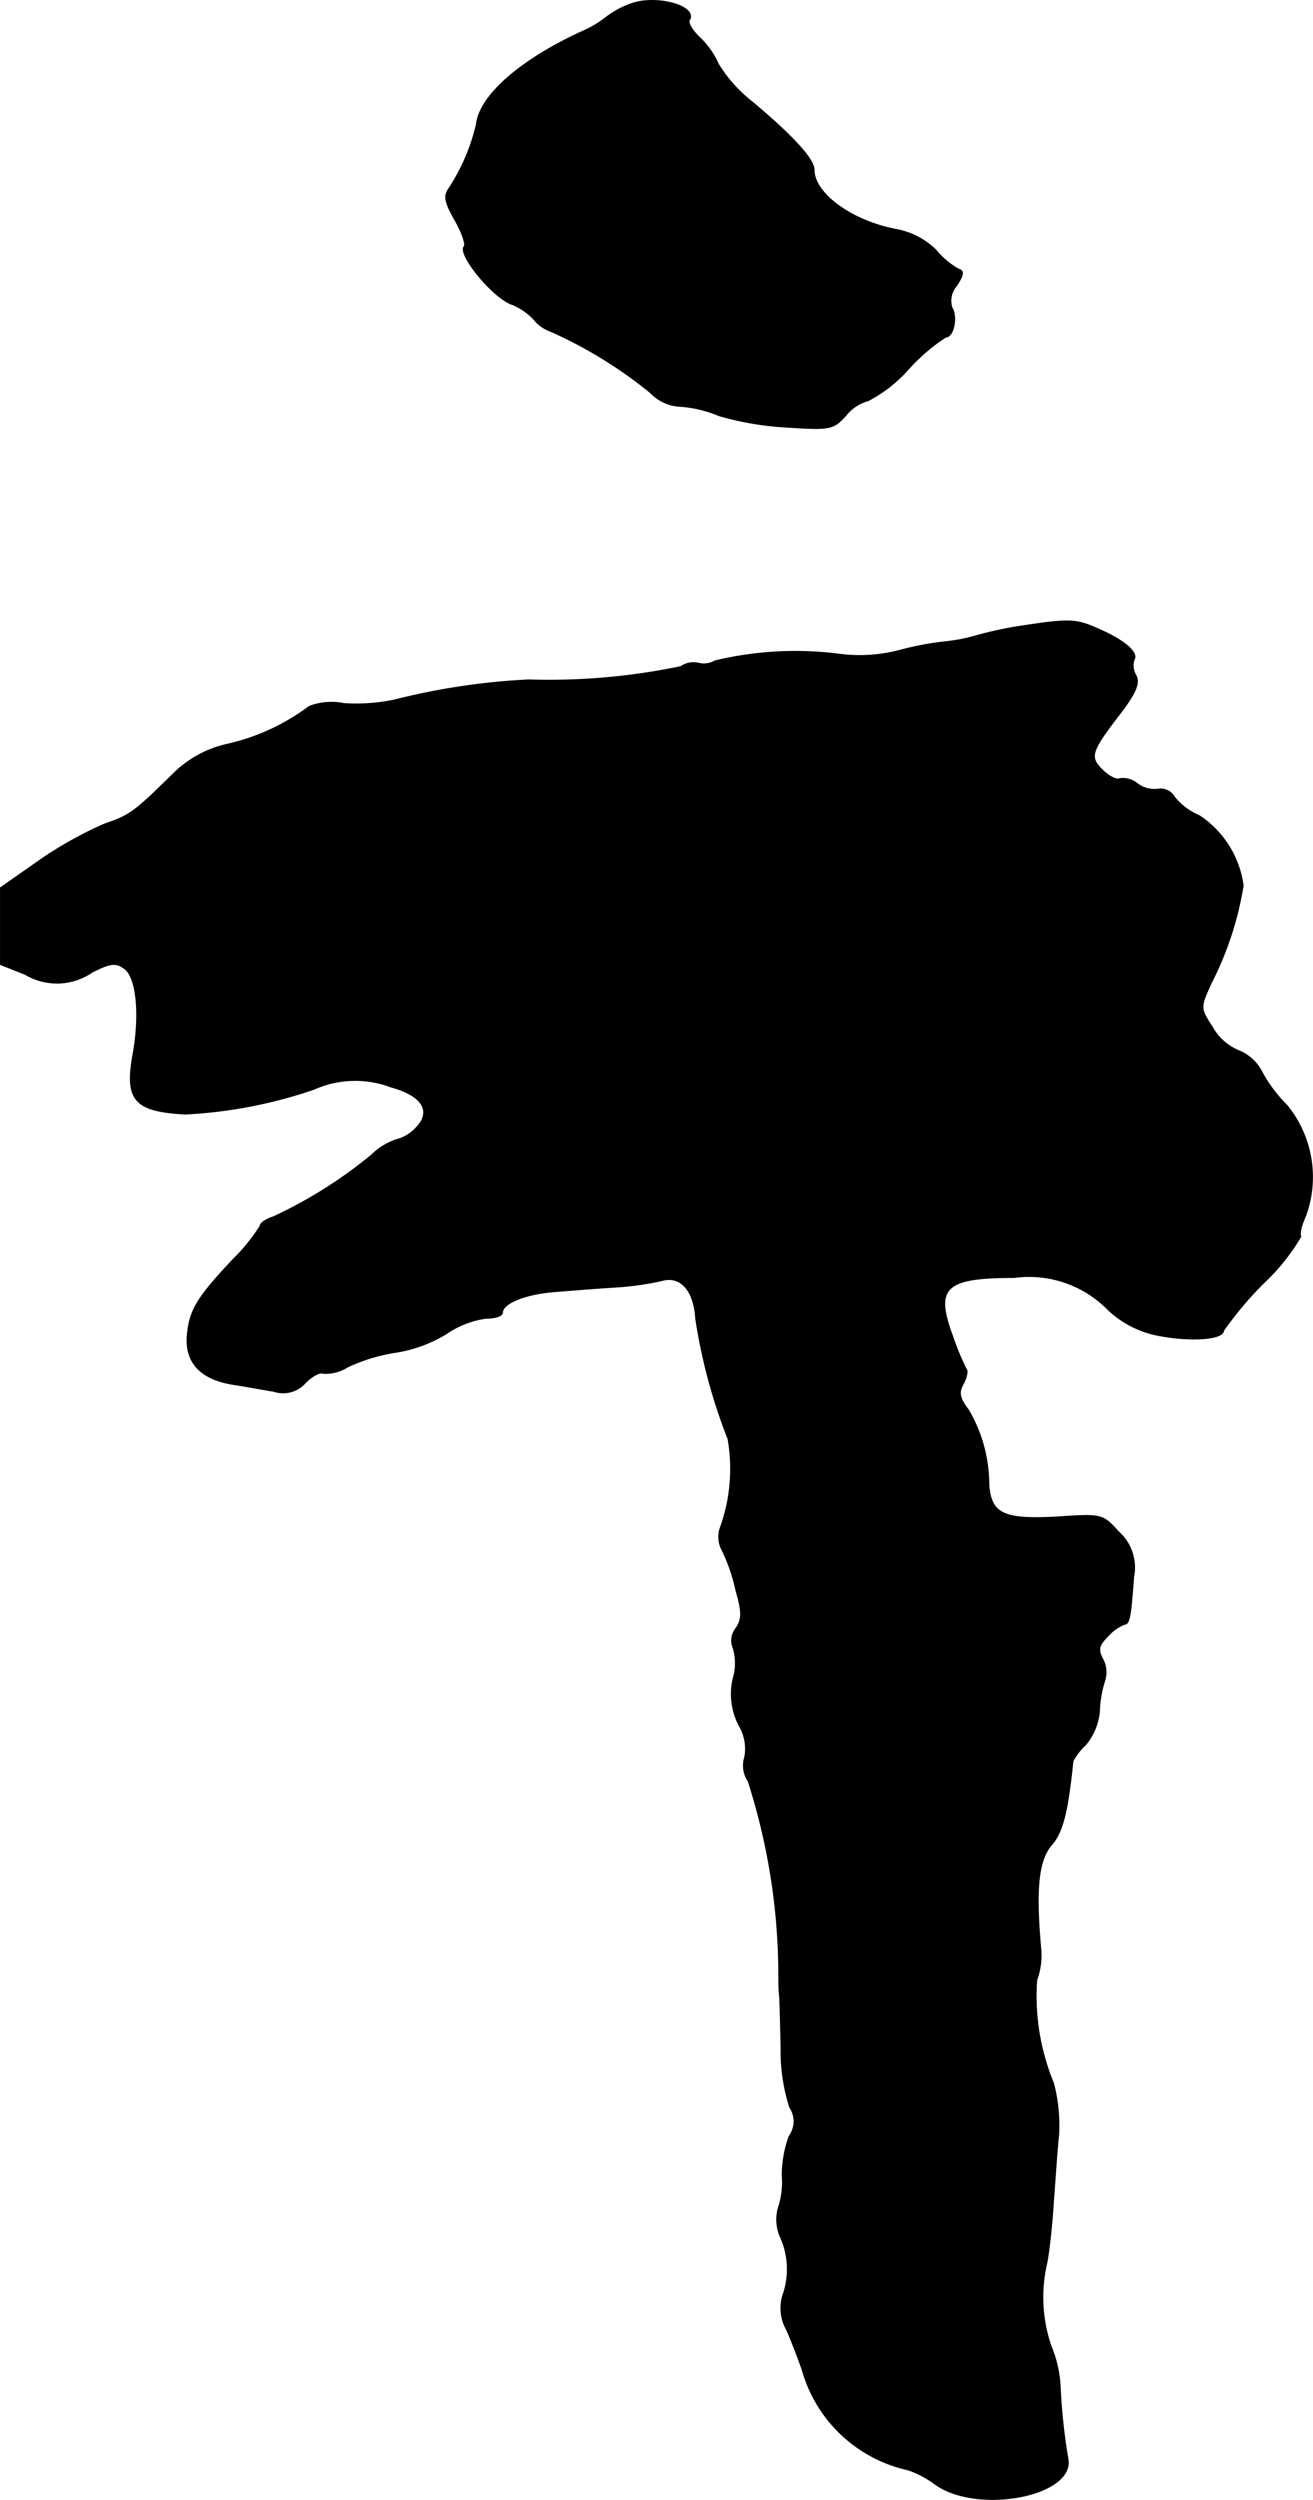
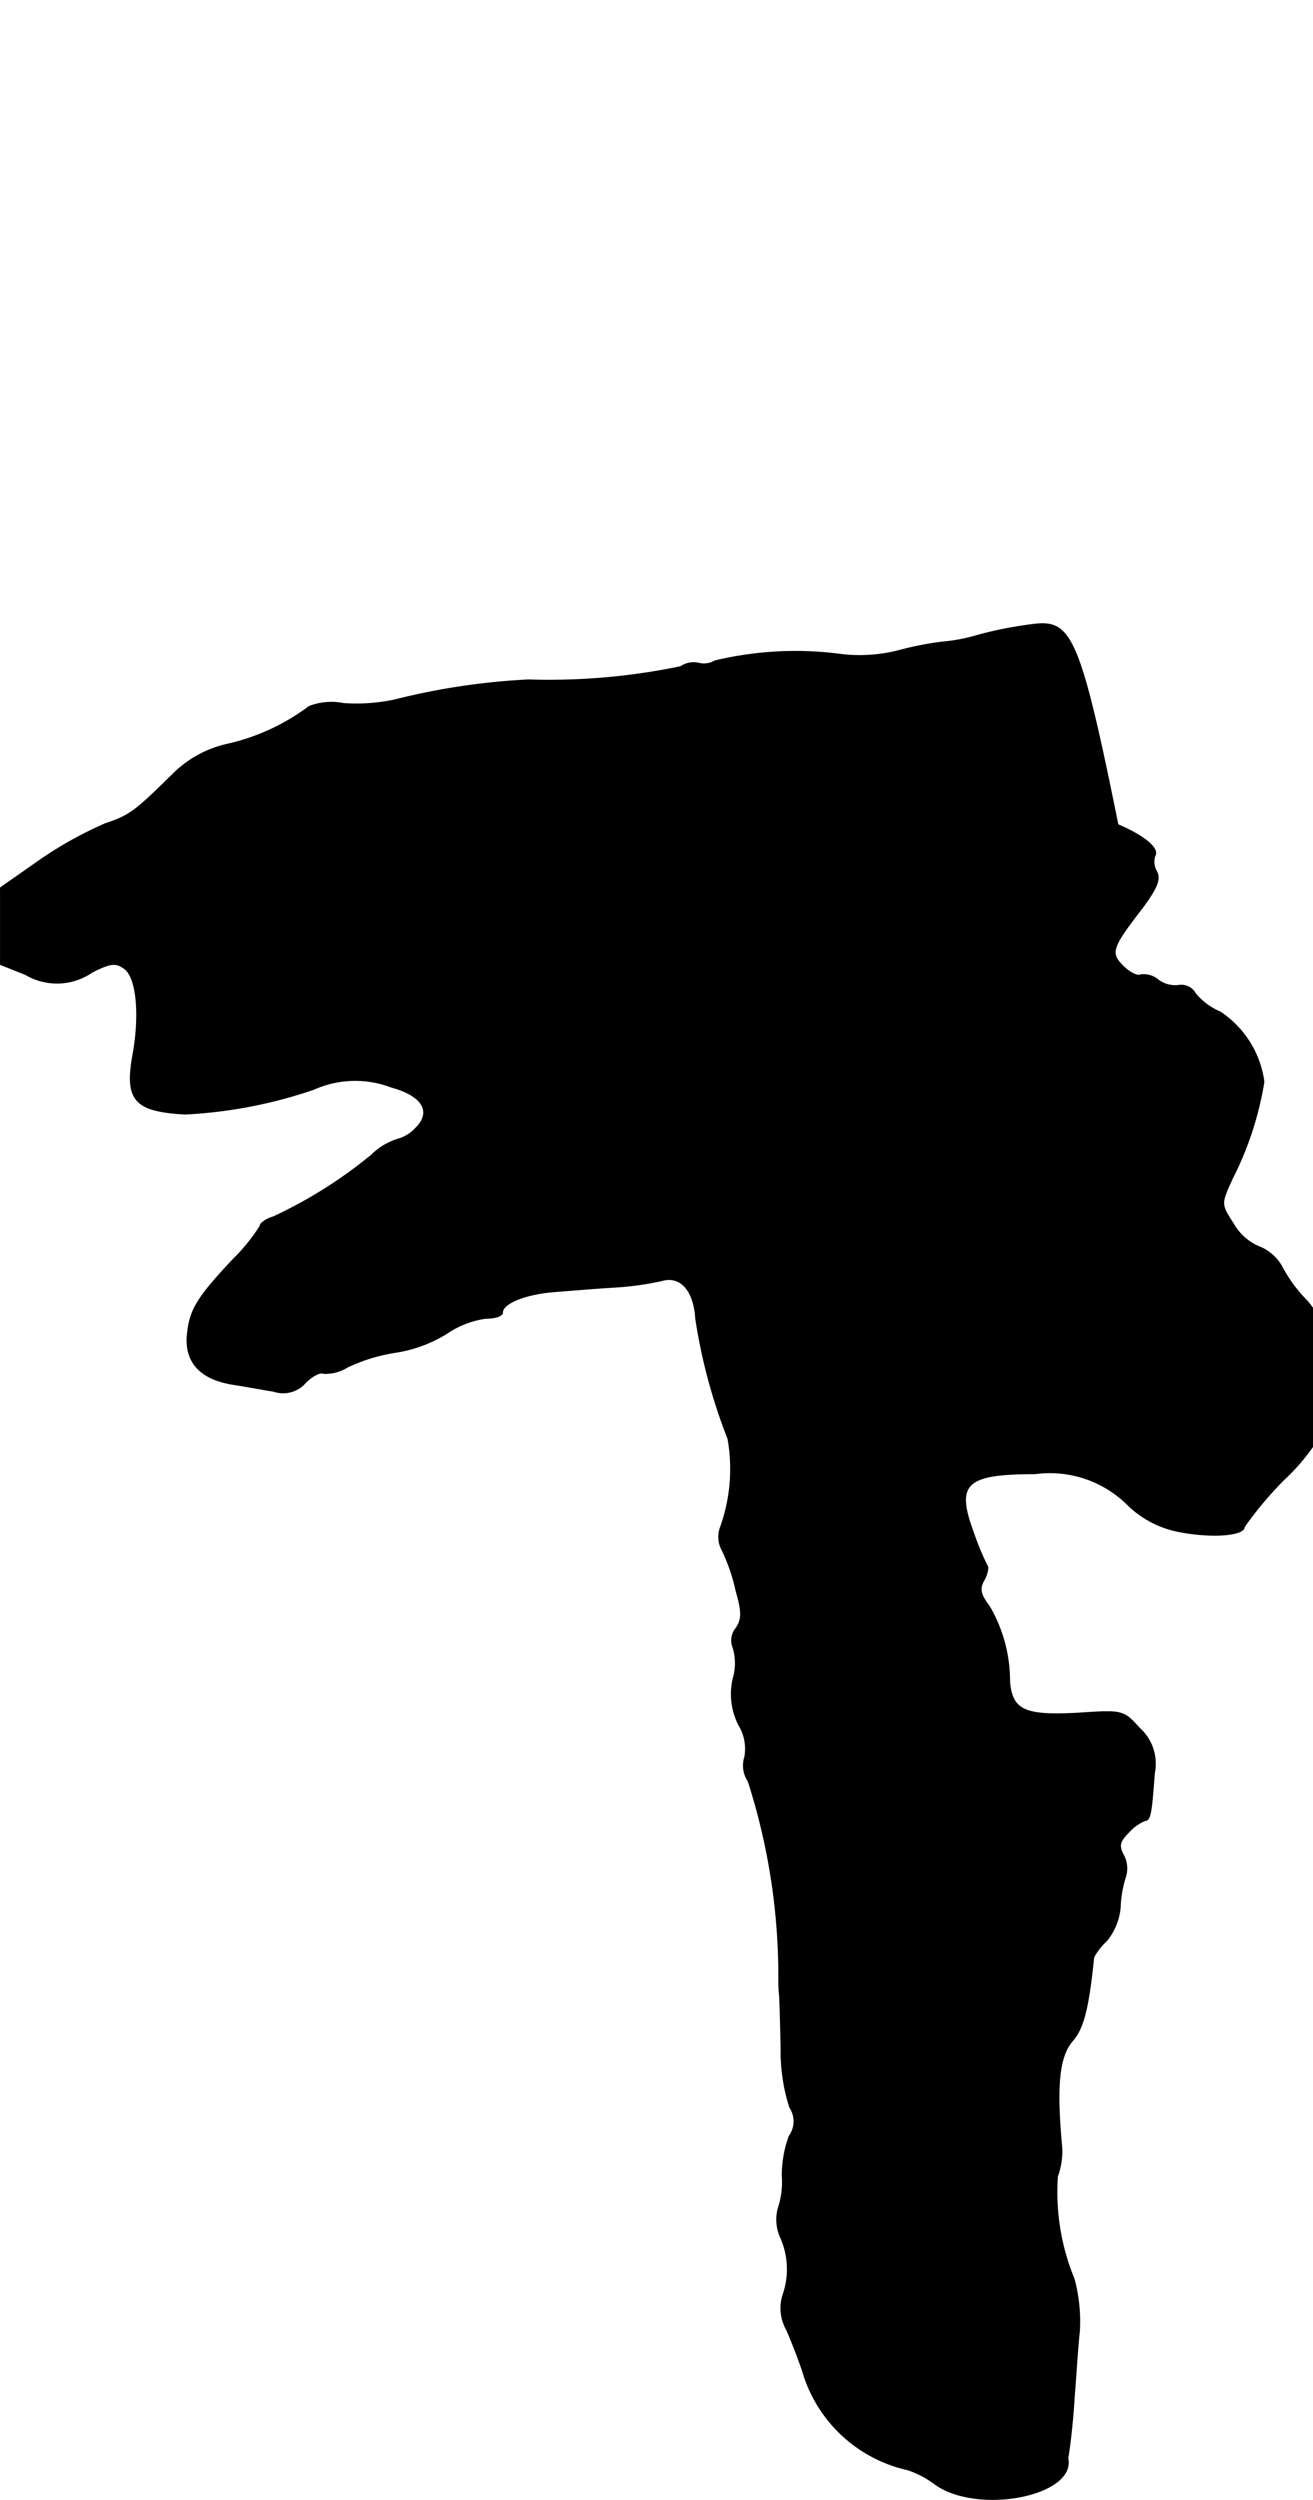
<svg xmlns="http://www.w3.org/2000/svg" version="1.1" width="4.863mm" height="9.255mm" viewBox="0 0 13.784 26.234">
  <defs>
    <style type="text/css">
      .a {
        stroke: #000;
        stroke-linecap: round;
        stroke-linejoin: round;
        stroke-width: 0.01px;
      }
    </style>
  </defs>
-   <path class="a" d="M6.637.036a.948.948,0,0,0-.273.145,1.112,1.112,0,0,1-.242.145c-.654.297-1.09.678-1.121.981a2.085,2.085,0,0,1-.285.666c-.061.085-.048.145.061.339.073.127.115.254.097.273-.079.079.309.551.509.612a.661.661,0,0,1,.224.157.382.382,0,0,0,.17.121,4.641,4.641,0,0,1,1.054.648A.455.455,0,0,0,7.14,4.264a1.263,1.263,0,0,1,.406.097,3.18,3.18,0,0,0,.709.121c.46.03.491.024.624-.121a.451.451,0,0,1,.236-.157,1.468,1.468,0,0,0,.424-.333,1.974,1.974,0,0,1,.388-.333c.085,0,.127-.212.067-.309a.236.236,0,0,1,.048-.23c.079-.121.079-.157.018-.176a.847.847,0,0,1-.236-.2.801.801,0,0,0-.4-.212c-.472-.085-.878-.376-.878-.63,0-.109-.218-.351-.654-.715a1.486,1.486,0,0,1-.351-.394A.883.883,0,0,0,7.352.4C7.273.327,7.219.242,7.237.212,7.328.067,6.904-.054,6.637.036Z" />
-   <path class="a" d="M10.75,6.566a3.972,3.972,0,0,0-.515.109,1.738,1.738,0,0,1-.327.061,3.291,3.291,0,0,0-.448.085,1.649,1.649,0,0,1-.666.042,3.629,3.629,0,0,0-1.29.073.227.227,0,0,1-.17.024.237.237,0,0,0-.188.036,6.782,6.782,0,0,1-1.599.139,7.173,7.173,0,0,0-1.411.212,1.956,1.956,0,0,1-.527.036.654.654,0,0,0-.363.03,2.253,2.253,0,0,1-.872.4,1.165,1.165,0,0,0-.551.303c-.406.4-.46.442-.715.527A4.072,4.072,0,0,0,.429,9.019l-.424.297v.806l.26.103a.651.651,0,0,0,.703-.024c.194-.097.248-.103.339-.036.127.091.164.478.091.89-.091.491.012.606.545.636a4.929,4.929,0,0,0,1.351-.26,1.062,1.062,0,0,1,.812-.024c.333.091.43.26.26.43a.406.406,0,0,1-.2.121.681.681,0,0,0-.267.164,4.813,4.813,0,0,1-1.03.648c-.079.024-.139.067-.139.097a1.913,1.913,0,0,1-.279.345c-.382.406-.46.533-.485.8-.024.285.139.46.478.515.121.018.315.055.43.073a.309.309,0,0,0,.333-.091c.073-.073.157-.115.188-.097a.435.435,0,0,0,.254-.067A1.822,1.822,0,0,1,4.154,14.191a1.441,1.441,0,0,0,.539-.2.959.959,0,0,1,.406-.157c.097,0,.176-.024.176-.061,0-.097.242-.194.539-.218.151-.012.442-.036.642-.048a3.171,3.171,0,0,0,.485-.067c.2-.061.345.097.363.4A5.892,5.892,0,0,0,7.643,15.1a1.815,1.815,0,0,1-.079.927.288.288,0,0,0,.018.242,1.872,1.872,0,0,1,.145.424c.067.23.061.303,0,.394a.201.201,0,0,0-.03.206.56.56,0,0,1,0,.321.714.714,0,0,0,.061.491.479.479,0,0,1,.061.333.293.293,0,0,0,.036.254,6.678,6.678,0,0,1,.321,2.017c0,.067,0,.164.006.212s.012.309.018.575a1.938,1.938,0,0,0,.091.618.264.264,0,0,1-.006.303,1.219,1.219,0,0,0-.073.412.87.87,0,0,1-.042.345.455.455,0,0,0,.024.303.82.82,0,0,1,.024.612.463.463,0,0,0,.042.363c.048.109.121.297.164.424a1.486,1.486,0,0,0,1.108,1.042,1.015,1.015,0,0,1,.285.151c.448.321,1.478.121,1.393-.273a6.297,6.297,0,0,1-.079-.727,1.269,1.269,0,0,0-.097-.448,1.574,1.574,0,0,1-.042-.884c.024-.133.055-.418.067-.636.018-.218.036-.533.055-.697a1.737,1.737,0,0,0-.055-.545,2.395,2.395,0,0,1-.176-1.078.763.763,0,0,0,.042-.345c-.055-.618-.024-.915.115-1.078.115-.127.17-.345.224-.878a.643.643,0,0,1,.133-.17.64.64,0,0,0,.145-.351,1.196,1.196,0,0,1,.055-.321.294.294,0,0,0-.018-.224c-.055-.103-.048-.145.055-.248a.462.462,0,0,1,.17-.121c.055,0,.067-.085.097-.497a.501.501,0,0,0-.157-.472c-.17-.188-.176-.188-.648-.157-.557.03-.69-.03-.715-.333a1.559,1.559,0,0,0-.212-.787c-.097-.127-.109-.188-.055-.279.036-.067.048-.139.03-.151a2.798,2.798,0,0,1-.145-.351c-.188-.509-.079-.612.648-.612a1.16,1.16,0,0,1,.987.339,1.056,1.056,0,0,0,.551.273c.327.061.66.036.66-.055a3.82,3.82,0,0,1,.418-.497,2.156,2.156,0,0,0,.394-.491c-.018-.024.006-.121.048-.212a1.188,1.188,0,0,0-.194-1.163,1.522,1.522,0,0,1-.26-.345.475.475,0,0,0-.248-.23.559.559,0,0,1-.273-.242c-.133-.206-.133-.206-.012-.472a3.446,3.446,0,0,0,.333-1.018,1.046,1.046,0,0,0-.46-.733.668.668,0,0,1-.26-.194.169.169,0,0,0-.17-.085.293.293,0,0,1-.218-.055.238.238,0,0,0-.188-.055c-.03.018-.115-.024-.182-.091-.139-.139-.127-.188.206-.618.151-.206.188-.297.145-.376a.202.202,0,0,1-.018-.164c.048-.073-.103-.206-.388-.327C11.301,6.499,11.228,6.493,10.75,6.566Z" />
+   <path class="a" d="M10.75,6.566a3.972,3.972,0,0,0-.515.109,1.738,1.738,0,0,1-.327.061,3.291,3.291,0,0,0-.448.085,1.649,1.649,0,0,1-.666.042,3.629,3.629,0,0,0-1.29.073.227.227,0,0,1-.17.024.237.237,0,0,0-.188.036,6.782,6.782,0,0,1-1.599.139,7.173,7.173,0,0,0-1.411.212,1.956,1.956,0,0,1-.527.036.654.654,0,0,0-.363.03,2.253,2.253,0,0,1-.872.4,1.165,1.165,0,0,0-.551.303c-.406.4-.46.442-.715.527A4.072,4.072,0,0,0,.429,9.019l-.424.297v.806l.26.103a.651.651,0,0,0,.703-.024c.194-.097.248-.103.339-.036.127.091.164.478.091.89-.091.491.012.606.545.636a4.929,4.929,0,0,0,1.351-.26,1.062,1.062,0,0,1,.812-.024c.333.091.43.26.26.43a.406.406,0,0,1-.2.121.681.681,0,0,0-.267.164,4.813,4.813,0,0,1-1.03.648c-.079.024-.139.067-.139.097a1.913,1.913,0,0,1-.279.345c-.382.406-.46.533-.485.8-.024.285.139.46.478.515.121.018.315.055.43.073a.309.309,0,0,0,.333-.091c.073-.073.157-.115.188-.097a.435.435,0,0,0,.254-.067A1.822,1.822,0,0,1,4.154,14.191a1.441,1.441,0,0,0,.539-.2.959.959,0,0,1,.406-.157c.097,0,.176-.024.176-.061,0-.097.242-.194.539-.218.151-.012.442-.036.642-.048a3.171,3.171,0,0,0,.485-.067c.2-.061.345.097.363.4A5.892,5.892,0,0,0,7.643,15.1a1.815,1.815,0,0,1-.079.927.288.288,0,0,0,.018.242,1.872,1.872,0,0,1,.145.424c.067.23.061.303,0,.394a.201.201,0,0,0-.03.206.56.56,0,0,1,0,.321.714.714,0,0,0,.061.491.479.479,0,0,1,.061.333.293.293,0,0,0,.036.254,6.678,6.678,0,0,1,.321,2.017c0,.067,0,.164.006.212s.012.309.018.575a1.938,1.938,0,0,0,.091.618.264.264,0,0,1-.006.303,1.219,1.219,0,0,0-.073.412.87.87,0,0,1-.042.345.455.455,0,0,0,.024.303.82.82,0,0,1,.024.612.463.463,0,0,0,.042.363c.048.109.121.297.164.424a1.486,1.486,0,0,0,1.108,1.042,1.015,1.015,0,0,1,.285.151c.448.321,1.478.121,1.393-.273c.024-.133.055-.418.067-.636.018-.218.036-.533.055-.697a1.737,1.737,0,0,0-.055-.545,2.395,2.395,0,0,1-.176-1.078.763.763,0,0,0,.042-.345c-.055-.618-.024-.915.115-1.078.115-.127.17-.345.224-.878a.643.643,0,0,1,.133-.17.64.64,0,0,0,.145-.351,1.196,1.196,0,0,1,.055-.321.294.294,0,0,0-.018-.224c-.055-.103-.048-.145.055-.248a.462.462,0,0,1,.17-.121c.055,0,.067-.085.097-.497a.501.501,0,0,0-.157-.472c-.17-.188-.176-.188-.648-.157-.557.03-.69-.03-.715-.333a1.559,1.559,0,0,0-.212-.787c-.097-.127-.109-.188-.055-.279.036-.067.048-.139.03-.151a2.798,2.798,0,0,1-.145-.351c-.188-.509-.079-.612.648-.612a1.16,1.16,0,0,1,.987.339,1.056,1.056,0,0,0,.551.273c.327.061.66.036.66-.055a3.82,3.82,0,0,1,.418-.497,2.156,2.156,0,0,0,.394-.491c-.018-.024.006-.121.048-.212a1.188,1.188,0,0,0-.194-1.163,1.522,1.522,0,0,1-.26-.345.475.475,0,0,0-.248-.23.559.559,0,0,1-.273-.242c-.133-.206-.133-.206-.012-.472a3.446,3.446,0,0,0,.333-1.018,1.046,1.046,0,0,0-.46-.733.668.668,0,0,1-.26-.194.169.169,0,0,0-.17-.085.293.293,0,0,1-.218-.055.238.238,0,0,0-.188-.055c-.03.018-.115-.024-.182-.091-.139-.139-.127-.188.206-.618.151-.206.188-.297.145-.376a.202.202,0,0,1-.018-.164c.048-.073-.103-.206-.388-.327C11.301,6.499,11.228,6.493,10.75,6.566Z" />
</svg>